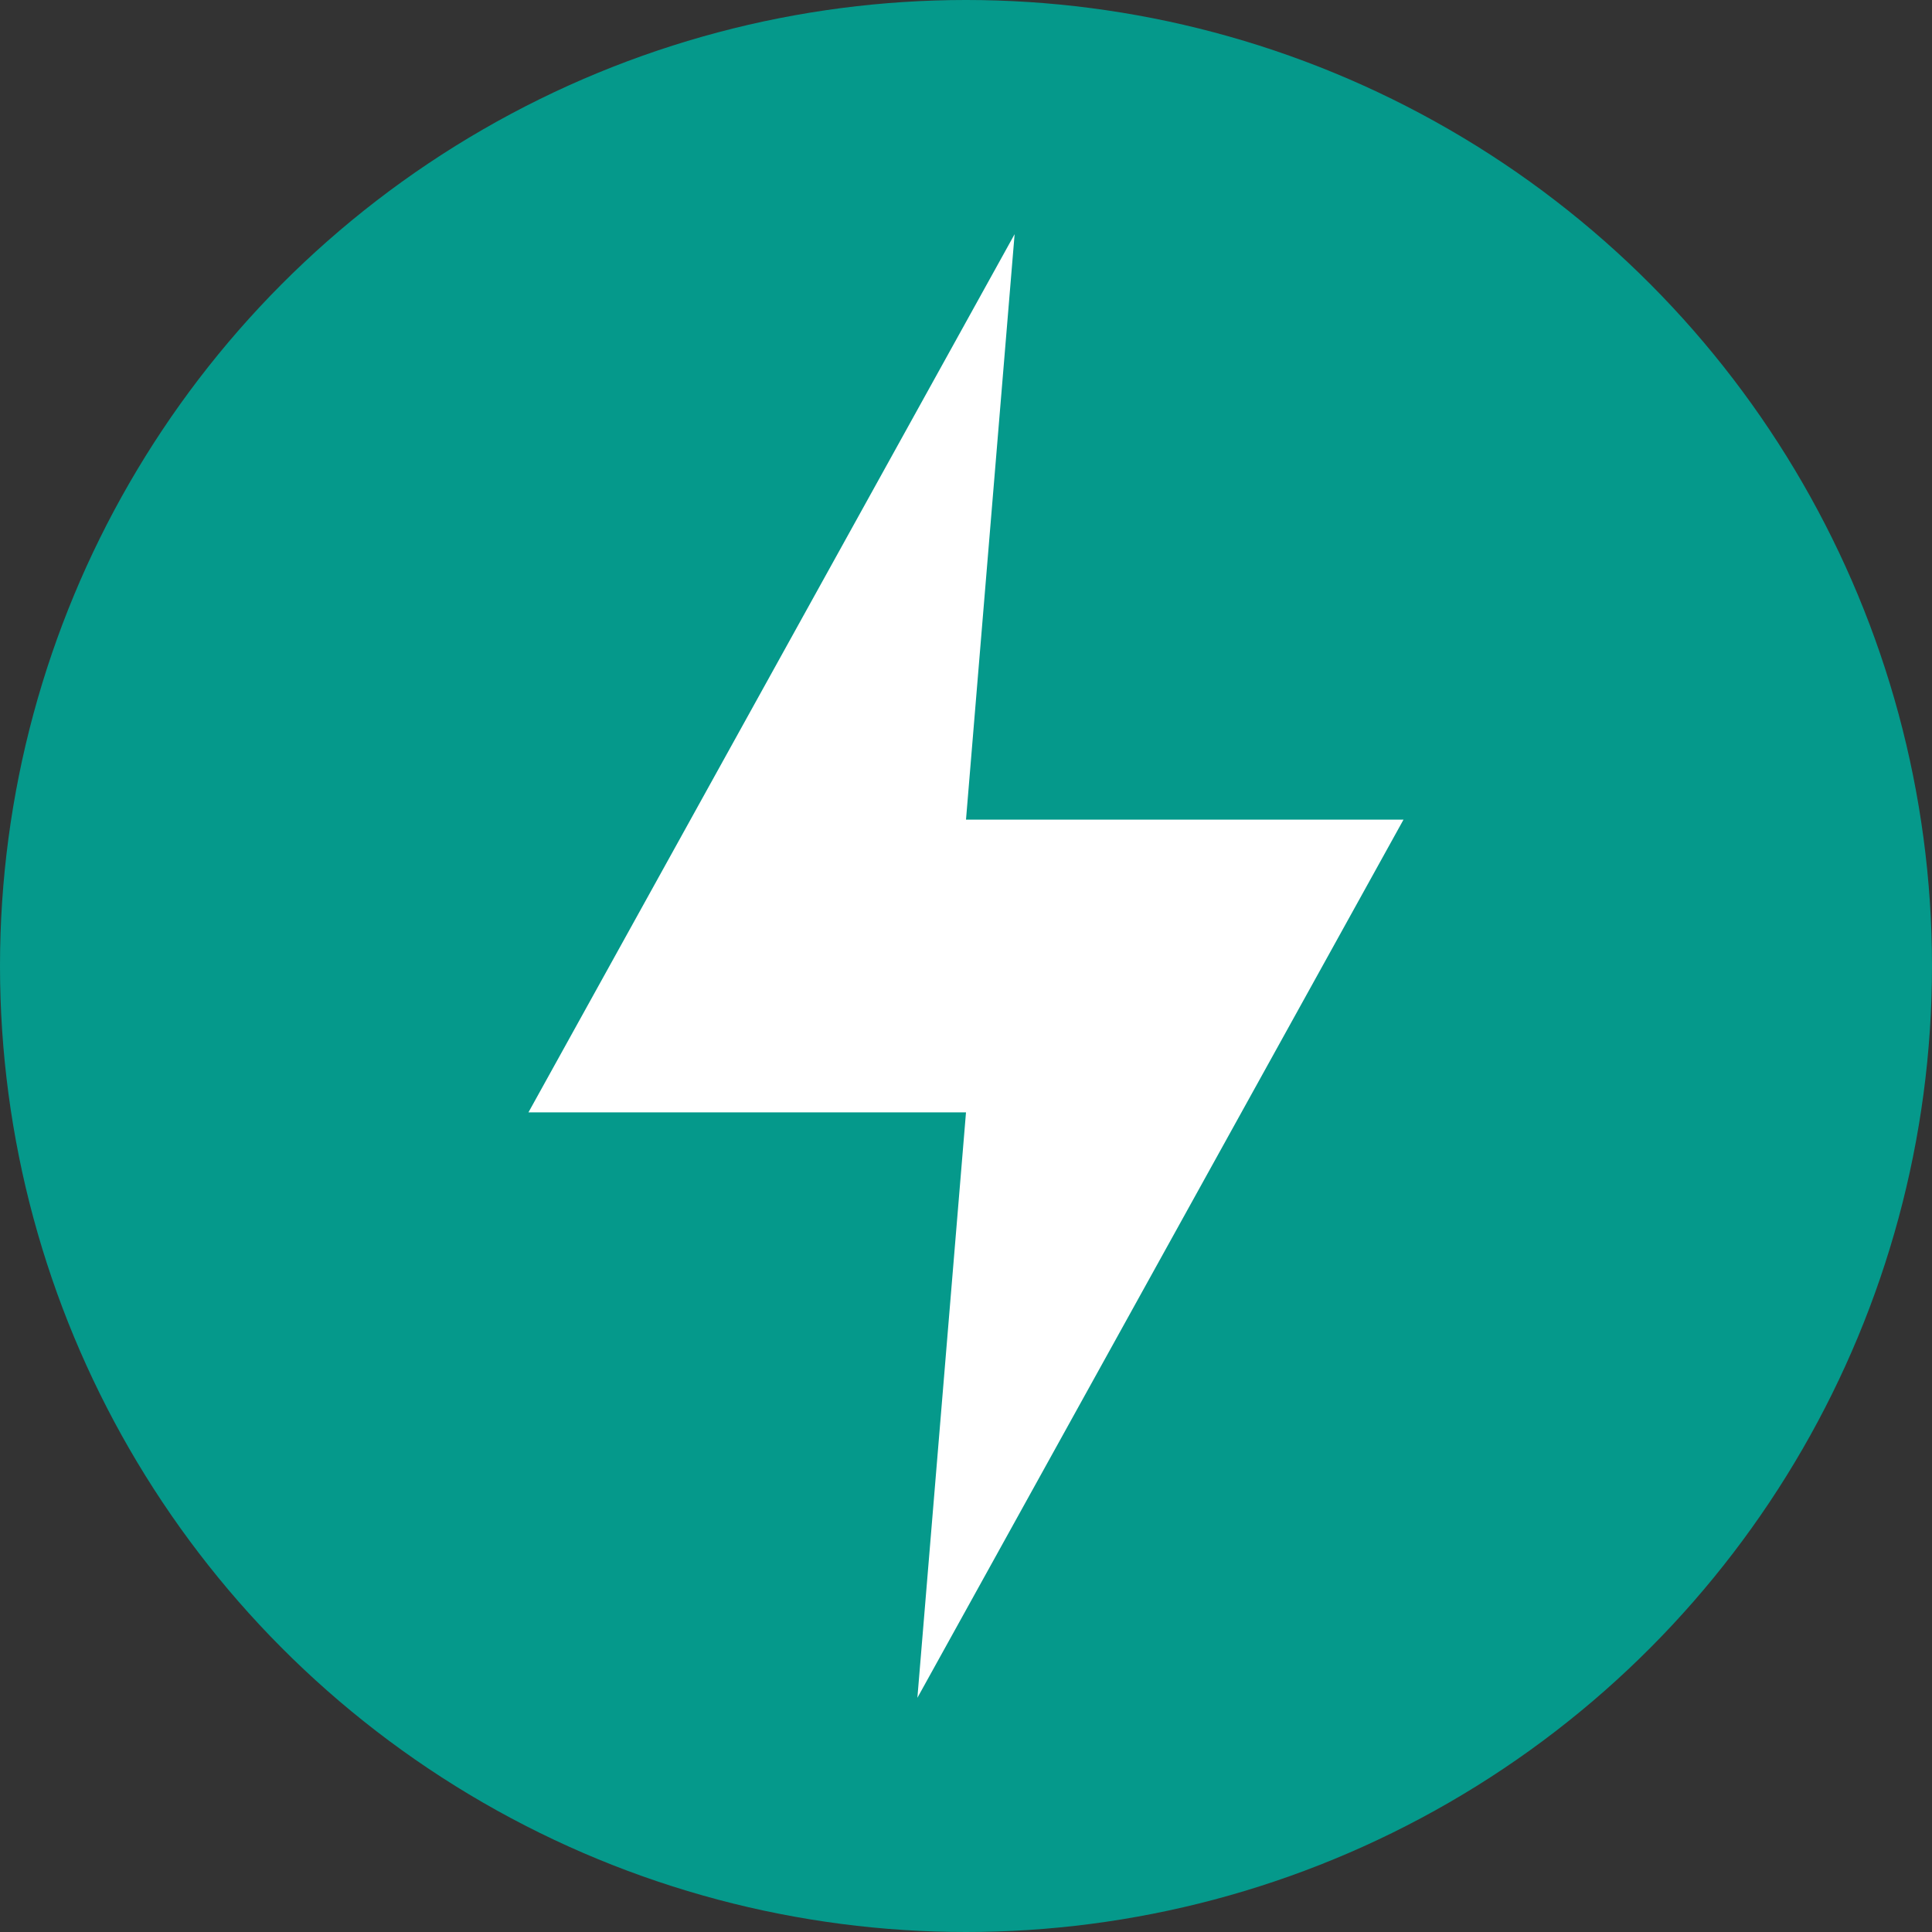
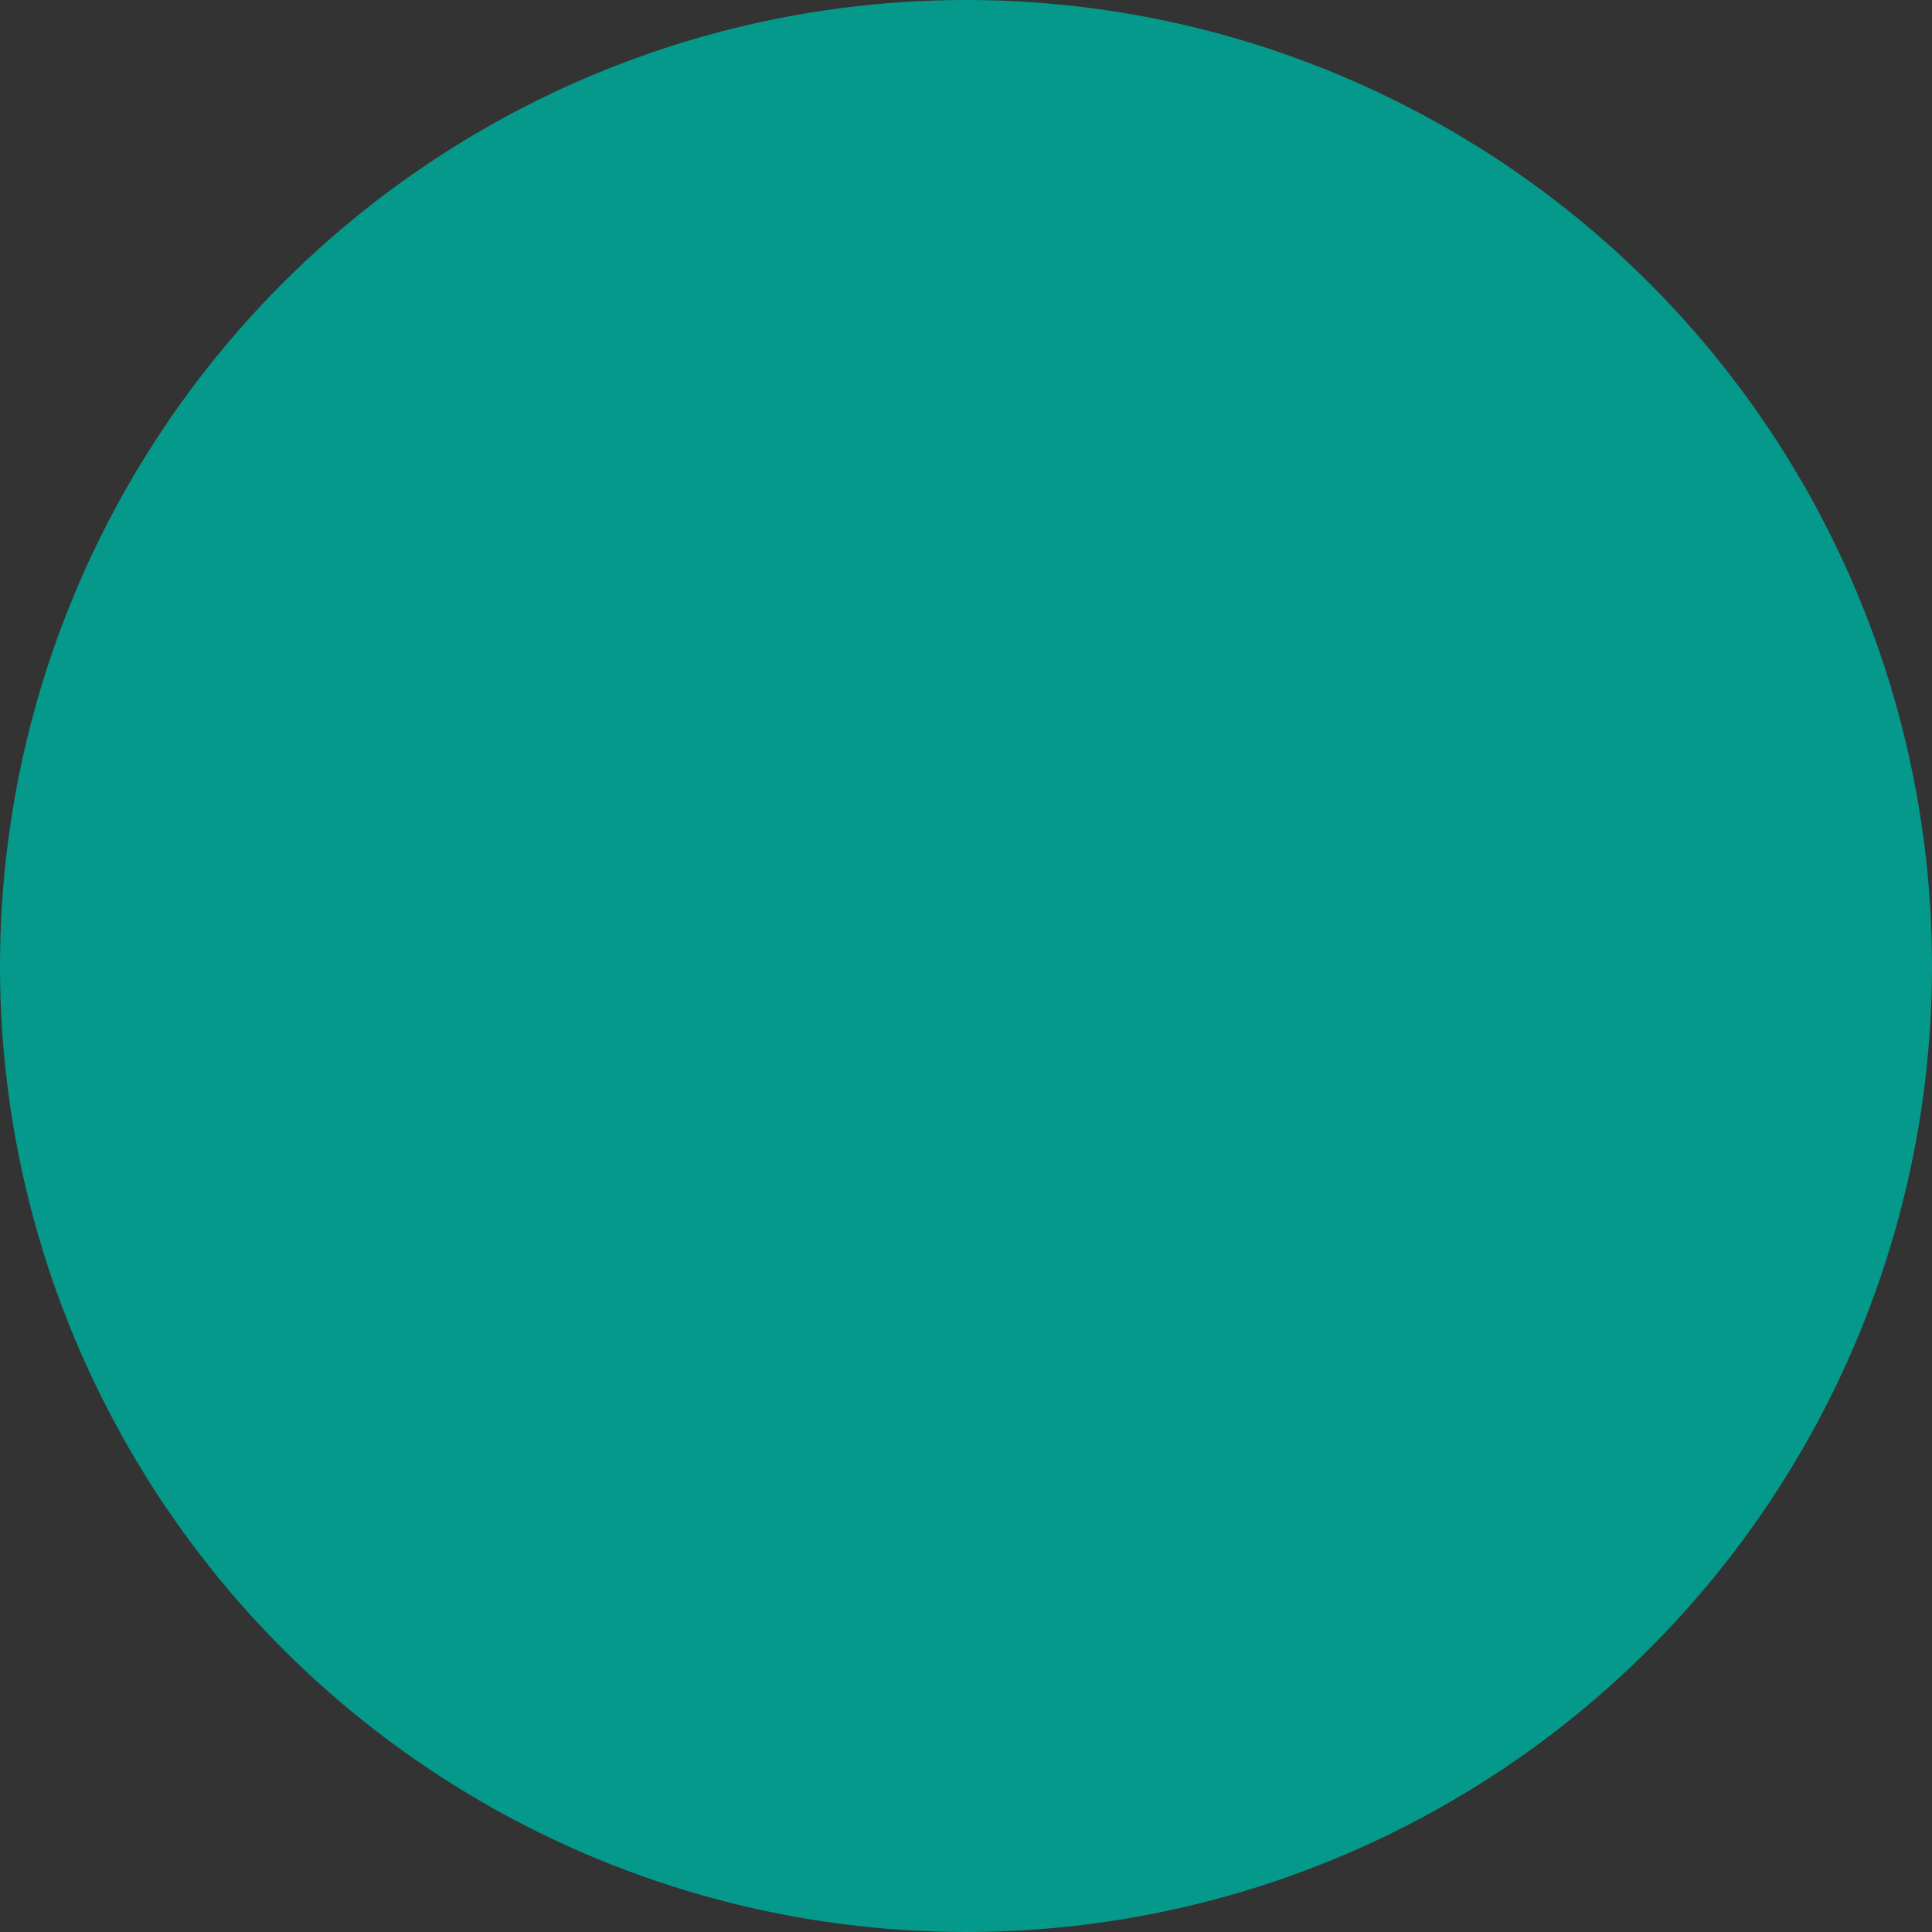
<svg xmlns="http://www.w3.org/2000/svg" id="Layer_1" data-name="Layer 1" viewBox="0 0 492.38 492.38">
  <rect x="0" y="0" width="492.38" height="492.38" fill="#333333" stroke="none" />
  <defs>
    <style>.cls-1{fill:#05998b;}.cls-2{fill:#fff;}</style>
  </defs>
  <circle class="cls-1" cx="246.19" cy="246.19" r="246.19" />
-   <path class="cls-2" d="M263.19,63.49,139.29,287.3H250.8L238.41,436.51,362.3,212.7H250.8Z" transform="translate(-4.61 -3.81)" />
</svg>